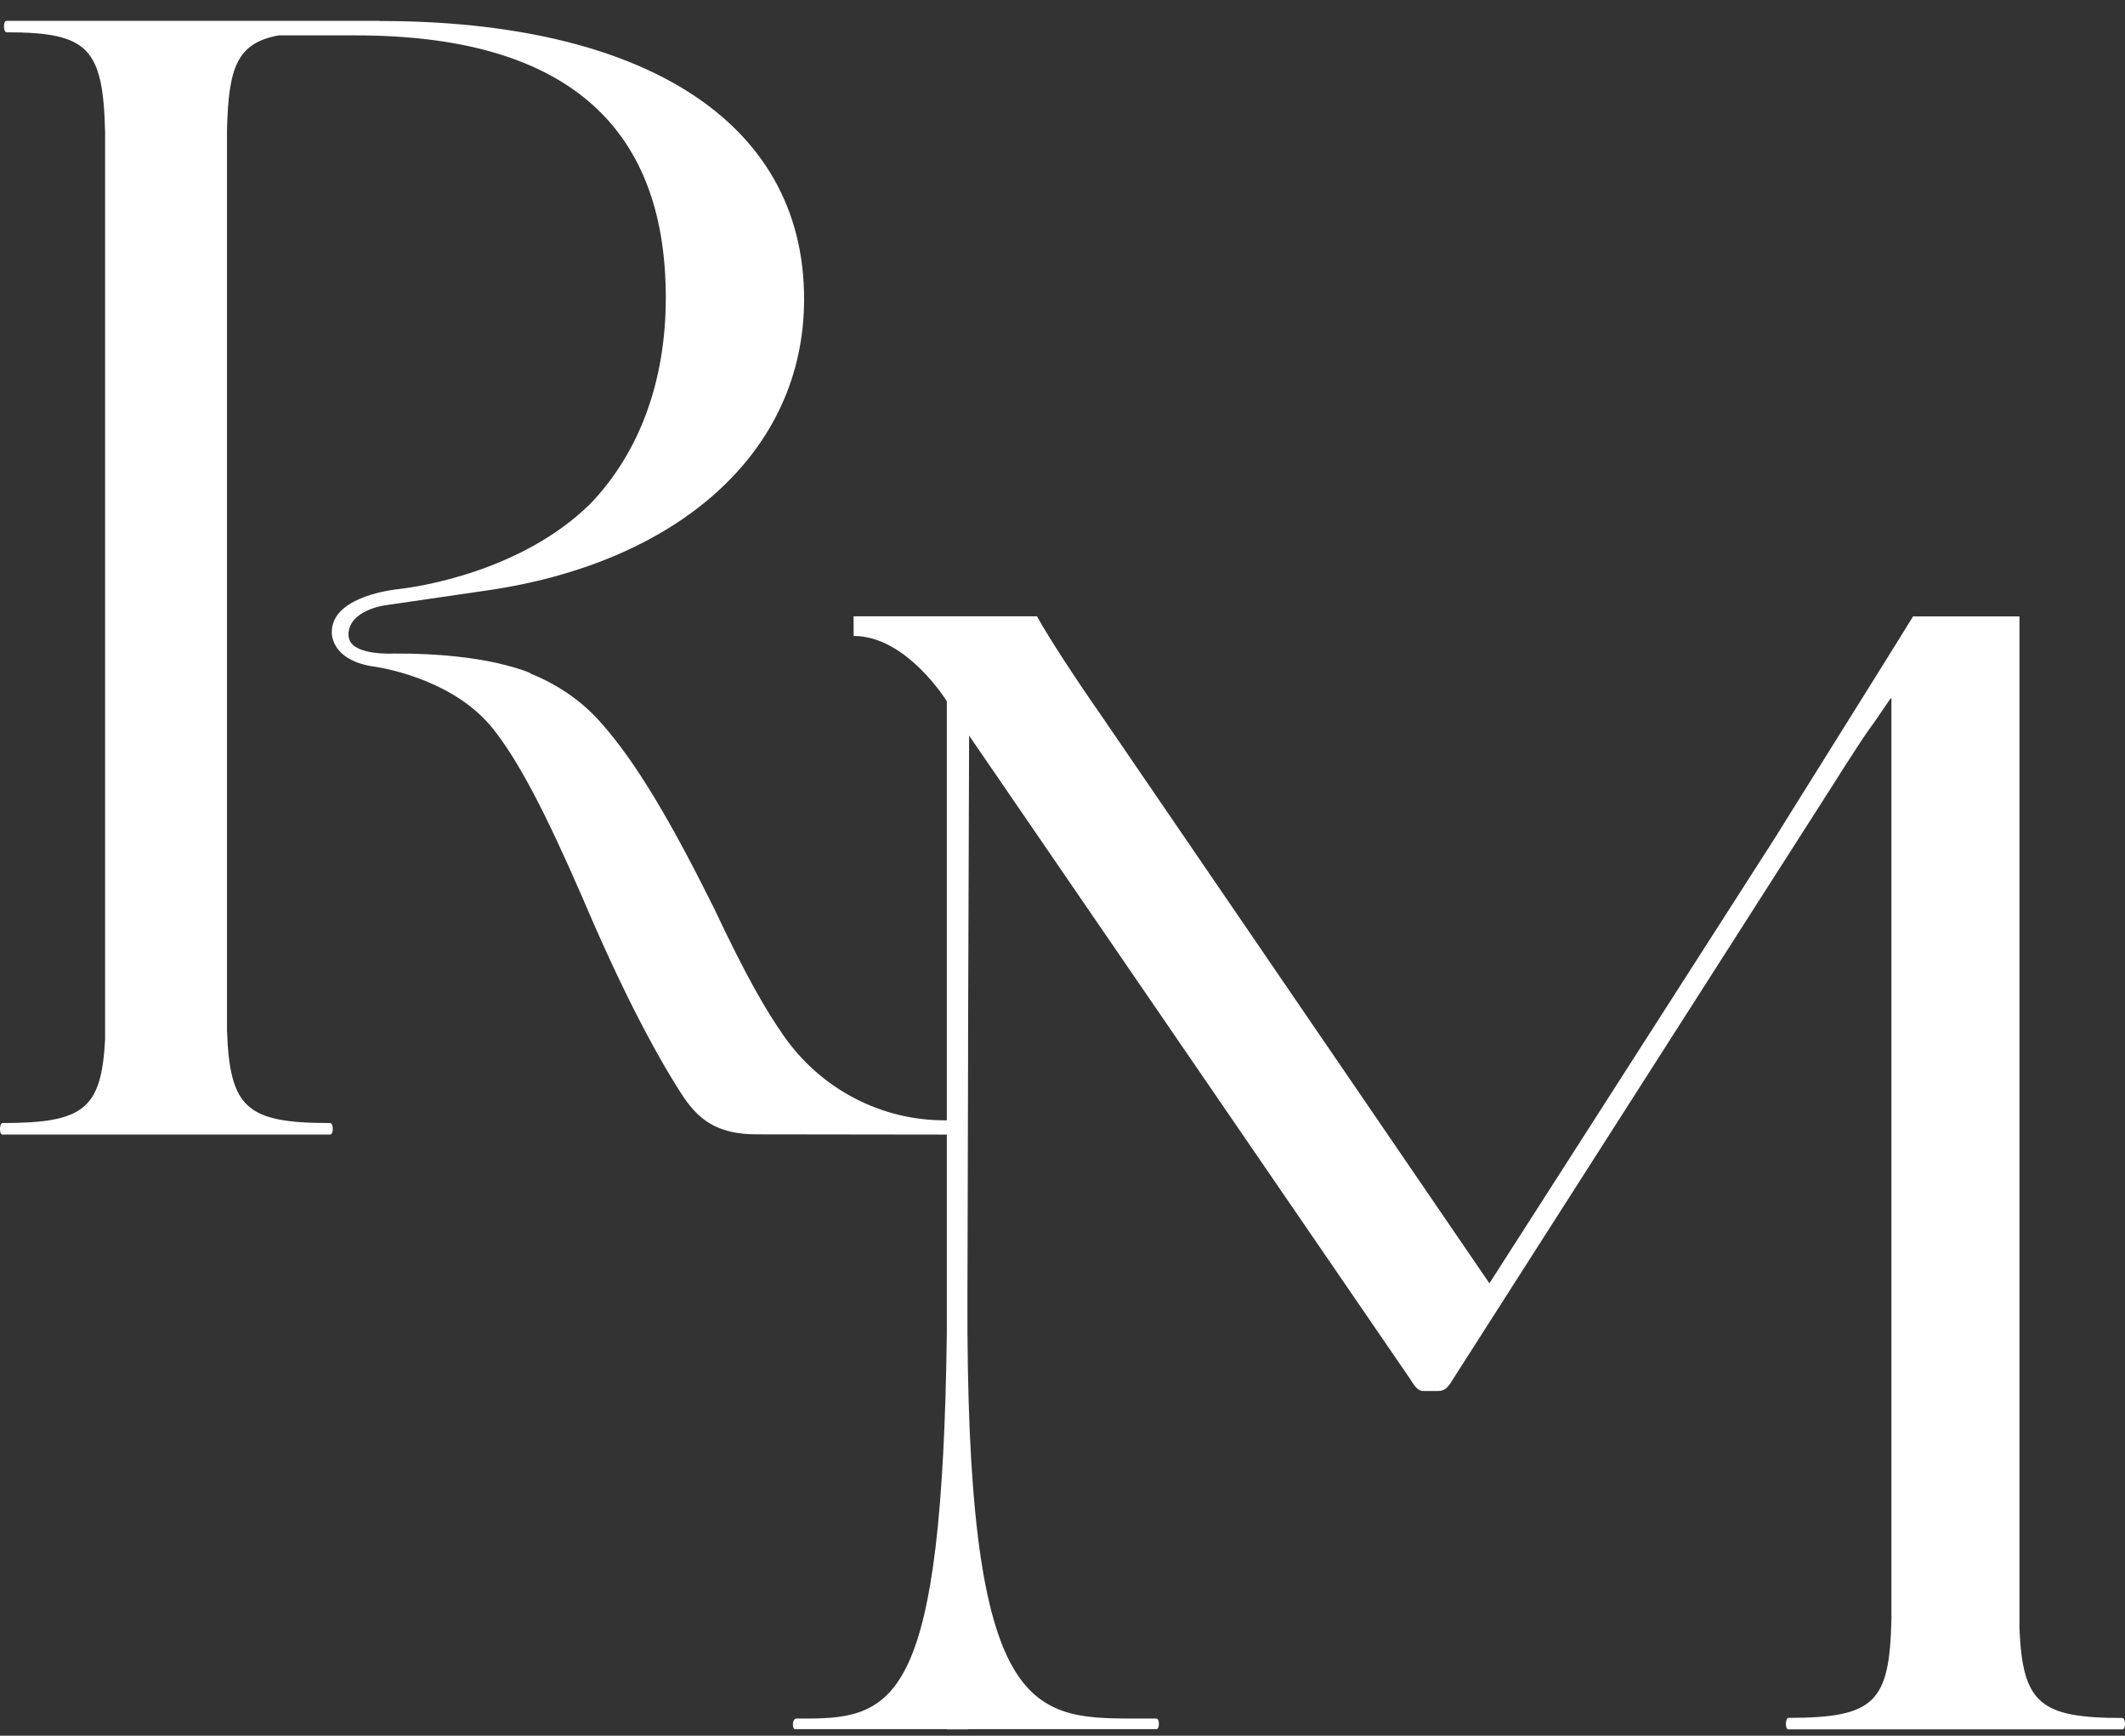
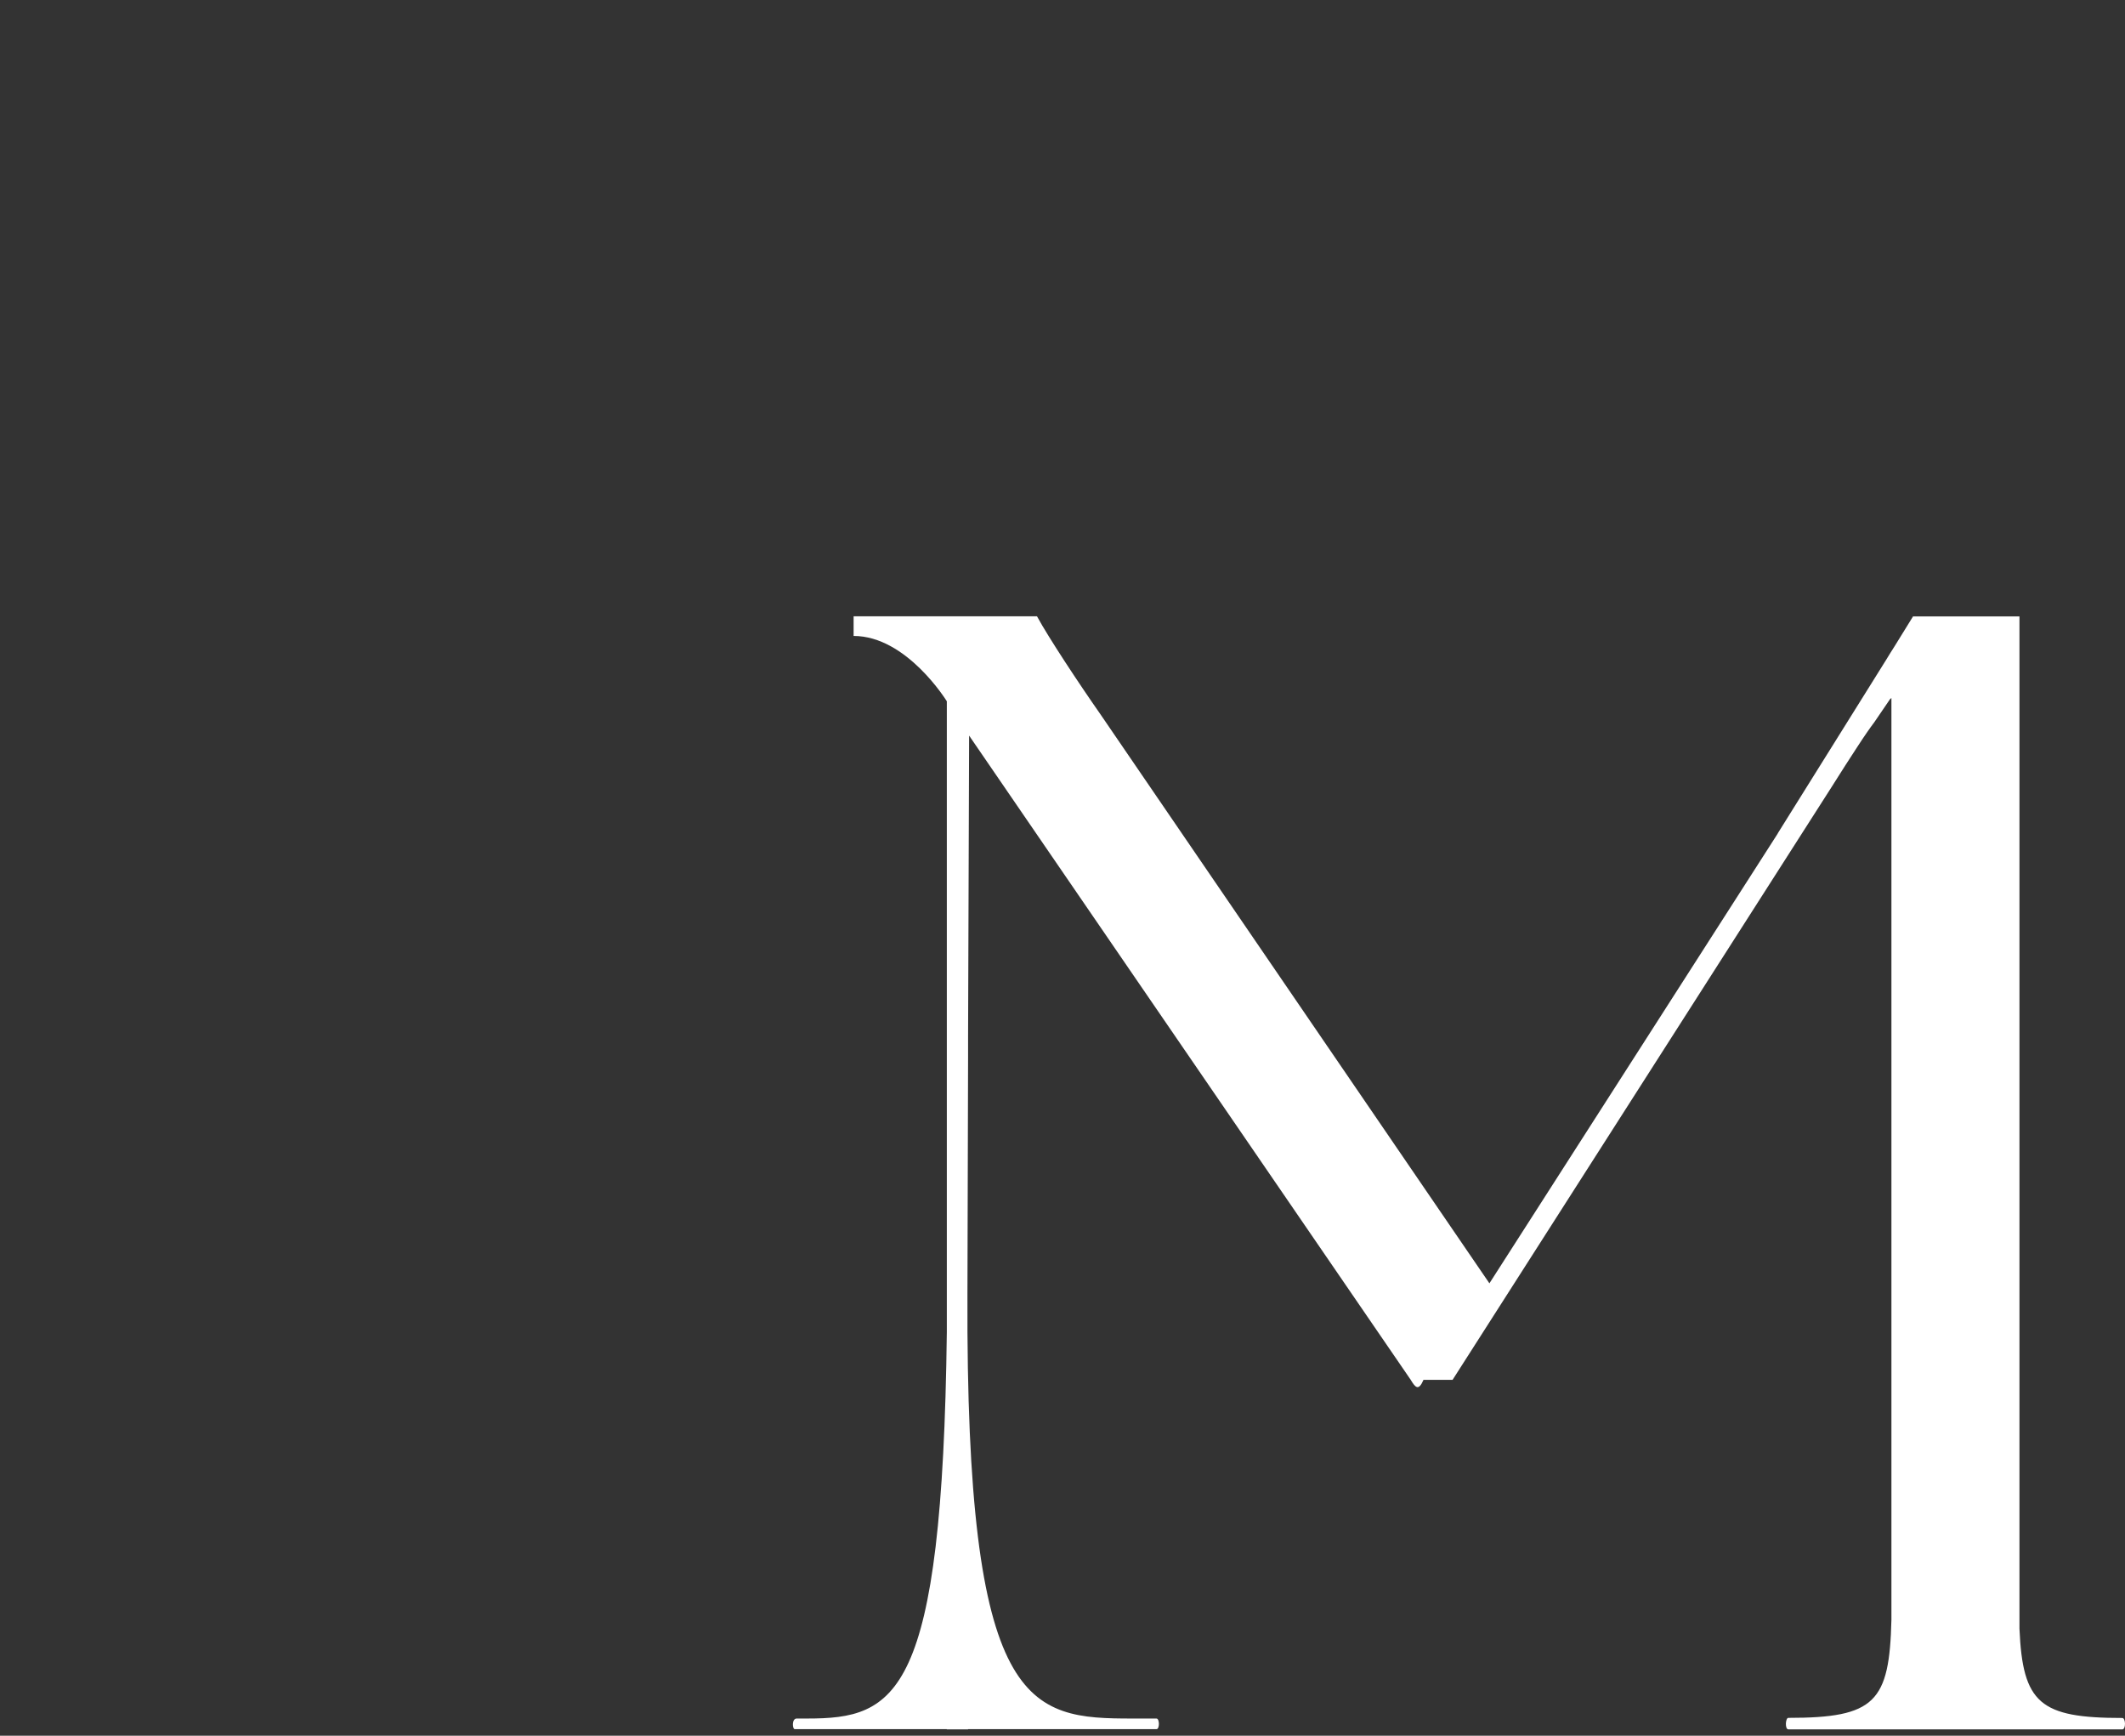
<svg xmlns="http://www.w3.org/2000/svg" width="60" height="49" viewBox="0 0 60 49" fill="none">
  <rect x="0" y="0" width="60" height="49" fill="#333333" stroke="none" />
-   <path d="M26.767 32.03L21.396 32.023C20.215 32.03 19.687 31.585 19.214 30.839C18.433 29.615 17.509 27.841 16.459 25.37C15.393 22.913 14.638 21.483 13.939 20.597C12.877 19.242 10.98 18.883 10.589 18.822C10.573 18.822 10.556 18.818 10.54 18.815C10.521 18.813 10.512 18.811 10.512 18.811H10.528C10.528 18.811 10.523 18.811 10.521 18.811H10.507C9.314 18.611 9.368 17.845 9.368 17.845C9.368 16.928 10.798 16.684 11.227 16.633H11.231C11.262 16.628 11.29 16.626 11.309 16.623C11.806 16.565 14.724 16.14 16.67 14.22C18.058 12.769 18.799 10.76 18.799 8.404C18.799 3.453 15.854 0.999 10.047 0.999H7.865C6.693 1.219 6.449 1.894 6.409 3.69V29.093C6.489 31.287 6.962 31.704 9.321 31.704C9.419 31.704 9.424 32.028 9.321 32.028H0.068C-0.031 32.028 -0.014 31.704 0.068 31.704C2.372 31.704 2.862 31.31 2.968 29.337V3.732C2.909 1.357 2.499 0.912 0.185 0.912C0.094 0.912 0.082 0.588 0.185 0.588H10.732L10.709 0.593H10.732C18.072 0.593 22.704 3.371 22.704 8.444C22.704 12.793 19.101 15.918 13.672 16.68L10.859 17.09C10.859 17.09 9.839 17.228 9.839 17.92C9.839 17.971 9.851 18.016 9.865 18.06C10.031 18.513 11.119 18.45 11.119 18.45C12.443 18.442 13.402 18.578 14.033 18.717C14.059 18.721 14.084 18.729 14.108 18.736C14.701 18.872 14.982 19.005 14.982 19.005H14.954C15.709 19.305 16.401 19.762 16.954 20.386C17.964 21.518 18.949 23.201 20.168 25.654C21.099 27.63 21.642 28.542 22.125 29.236C23.164 30.734 24.875 31.639 26.699 31.627C26.722 31.627 26.746 31.627 26.769 31.627C26.769 31.627 26.88 31.852 26.769 32.032L26.767 32.03Z" fill="white" />
-   <path d="M59.925 48.82H50.494C50.393 48.82 50.412 48.496 50.494 48.496C52.946 48.496 53.349 48.053 53.405 45.721V19.706L53.368 19.734L52.92 20.391C52.801 20.548 52.641 20.777 52.428 21.106C52.236 21.396 52.001 21.767 51.713 22.222L41.014 38.953C40.877 39.183 40.784 39.269 40.603 39.269H40.193C40.057 39.269 39.968 39.183 39.832 38.953L27.363 20.766L27.334 29.257V29.836L27.316 36.534C27.267 48.323 29.046 48.515 31.986 48.515H32.656C32.743 48.52 32.745 48.815 32.654 48.815H27.334V48.82H26.732V48.815H22.442C22.372 48.82 22.351 48.515 22.494 48.515H22.782C25.302 48.515 26.608 47.929 26.734 37.598V19.798C26.734 19.798 25.604 17.953 24.102 17.953V17.399H29.28C29.608 18.002 30.455 19.284 31.078 20.175L42.054 36.229L50.196 23.53V23.525L53.251 18.635C53.337 18.487 53.426 18.356 53.502 18.232L54.015 17.402H57.02V45.974C57.109 48.091 57.602 48.499 59.923 48.499C60.021 48.499 60.03 48.822 59.923 48.822L59.925 48.82Z" fill="white" />
+   <path d="M59.925 48.82H50.494C50.393 48.82 50.412 48.496 50.494 48.496C52.946 48.496 53.349 48.053 53.405 45.721V19.706L53.368 19.734L52.92 20.391C52.801 20.548 52.641 20.777 52.428 21.106C52.236 21.396 52.001 21.767 51.713 22.222L41.014 38.953H40.193C40.057 39.269 39.968 39.183 39.832 38.953L27.363 20.766L27.334 29.257V29.836L27.316 36.534C27.267 48.323 29.046 48.515 31.986 48.515H32.656C32.743 48.52 32.745 48.815 32.654 48.815H27.334V48.82H26.732V48.815H22.442C22.372 48.82 22.351 48.515 22.494 48.515H22.782C25.302 48.515 26.608 47.929 26.734 37.598V19.798C26.734 19.798 25.604 17.953 24.102 17.953V17.399H29.28C29.608 18.002 30.455 19.284 31.078 20.175L42.054 36.229L50.196 23.53V23.525L53.251 18.635C53.337 18.487 53.426 18.356 53.502 18.232L54.015 17.402H57.02V45.974C57.109 48.091 57.602 48.499 59.923 48.499C60.021 48.499 60.03 48.822 59.923 48.822L59.925 48.82Z" fill="white" />
</svg>